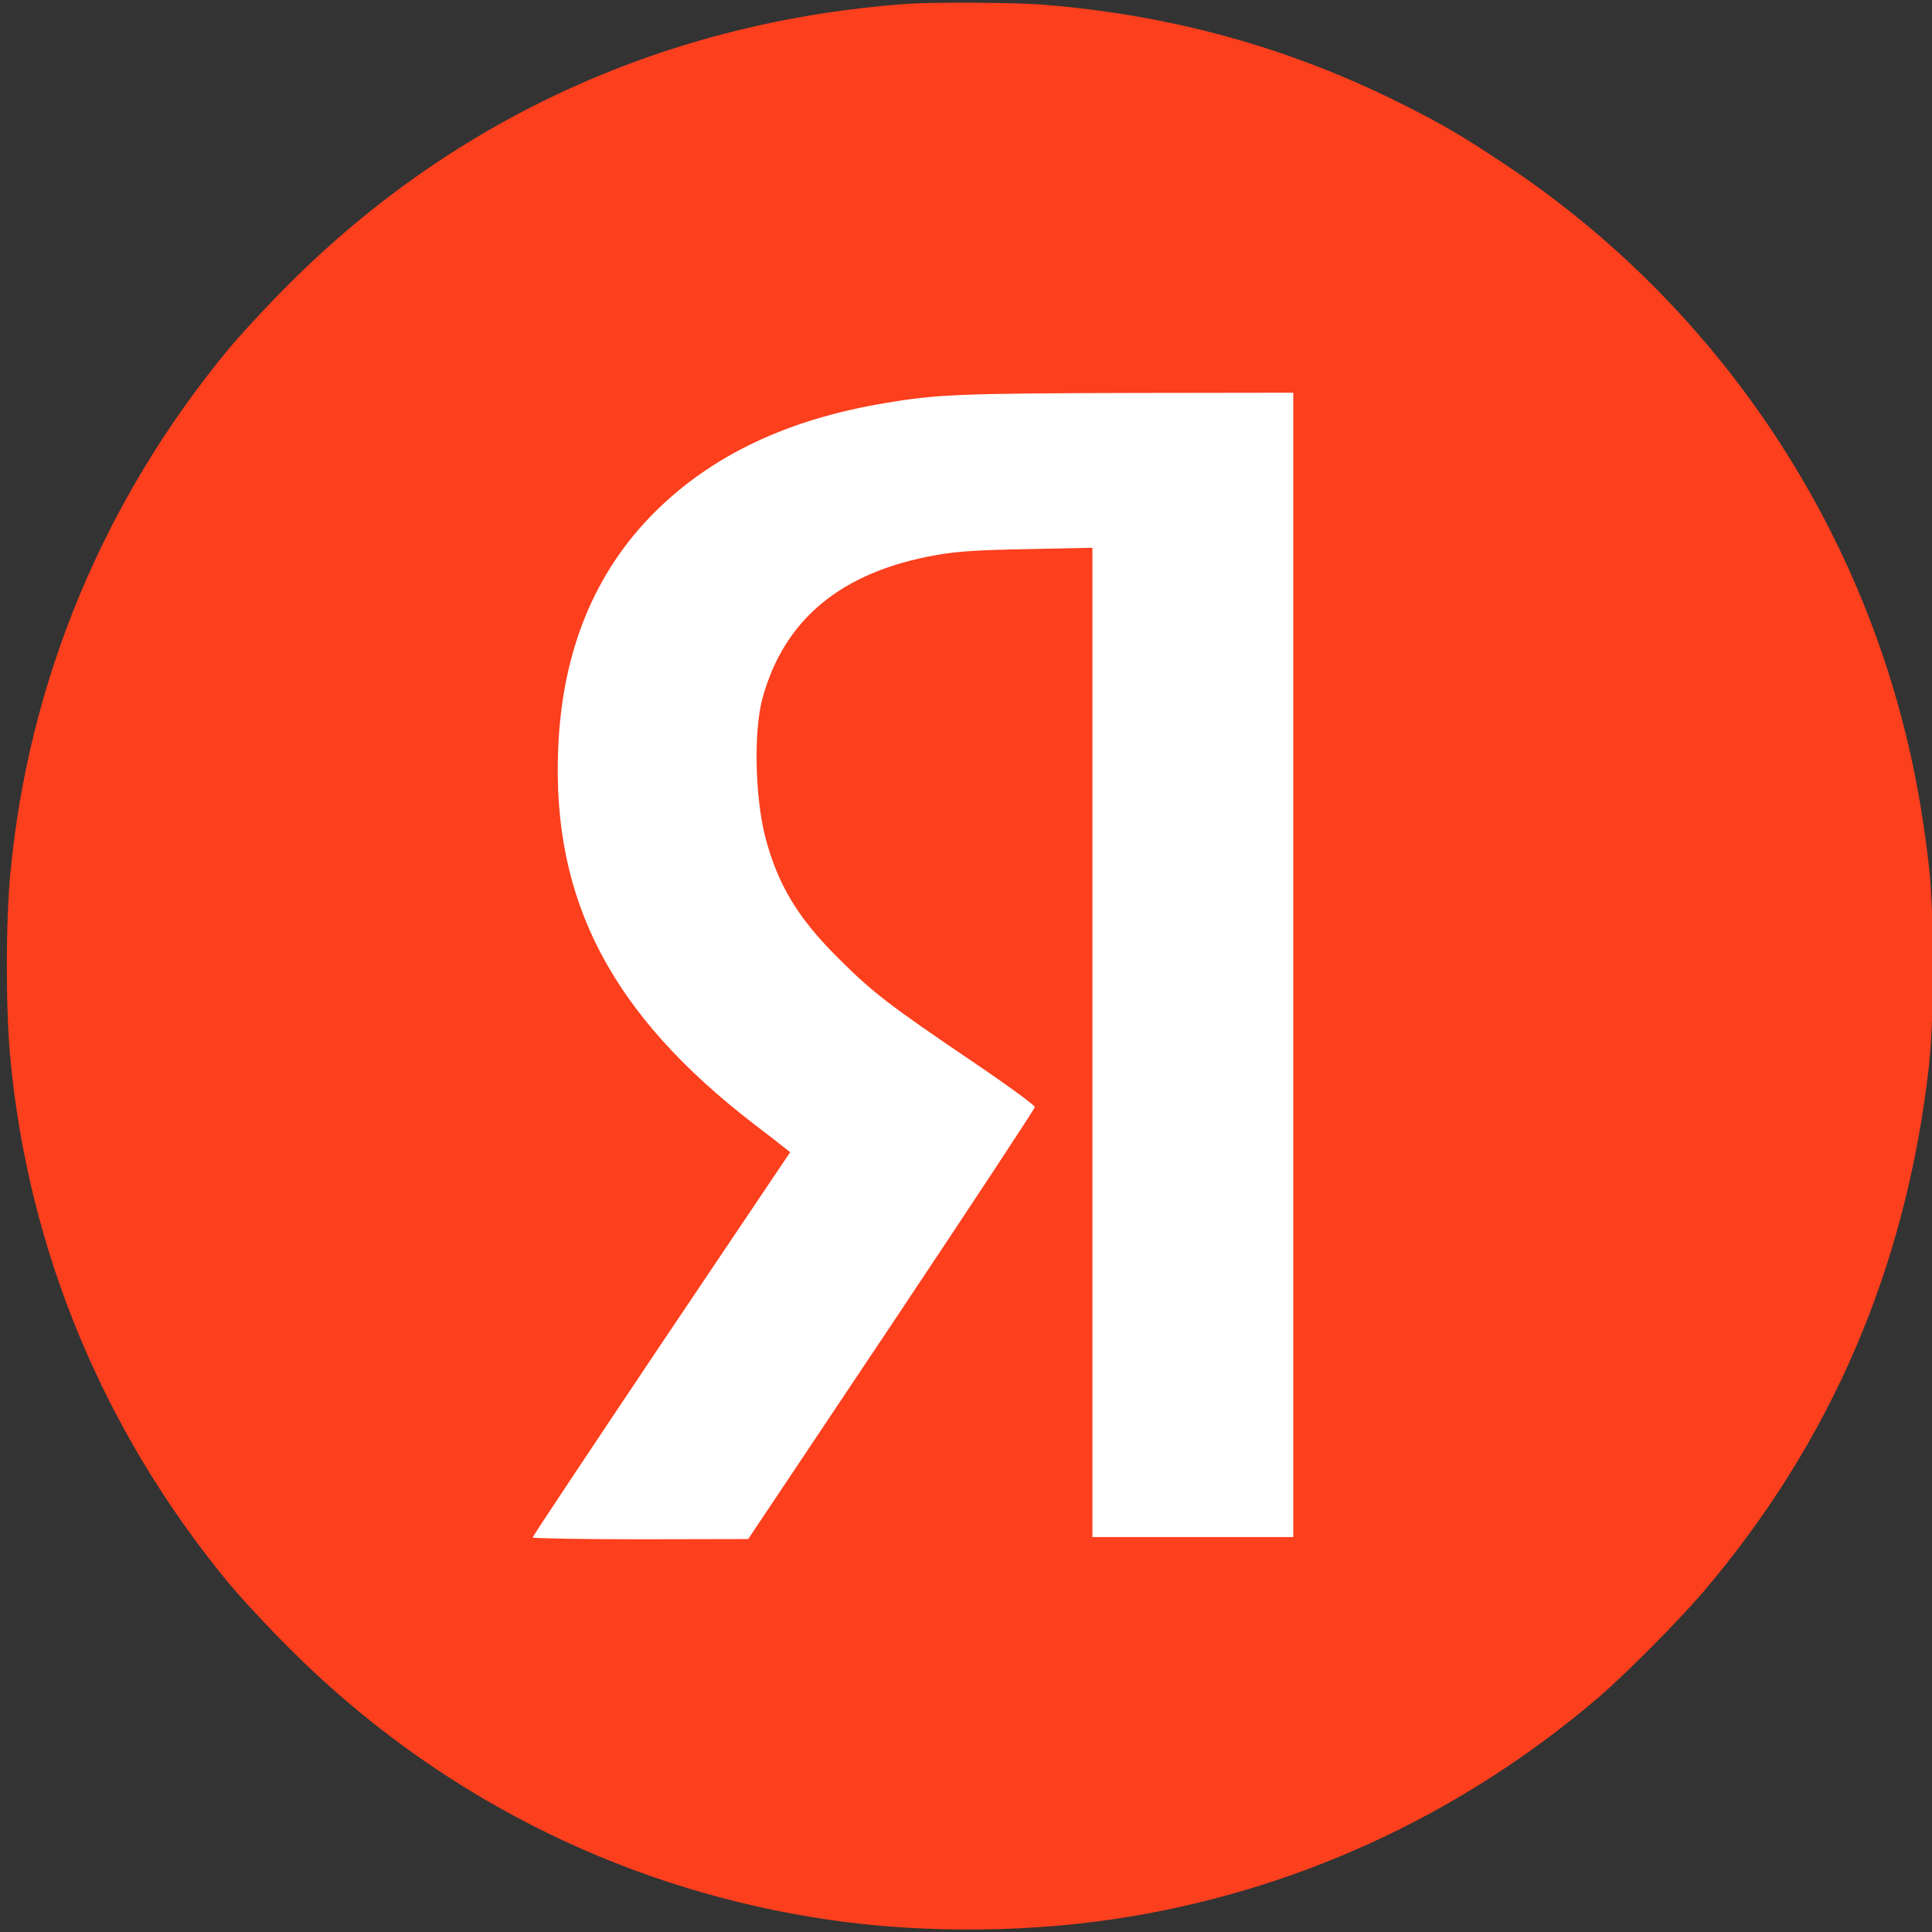
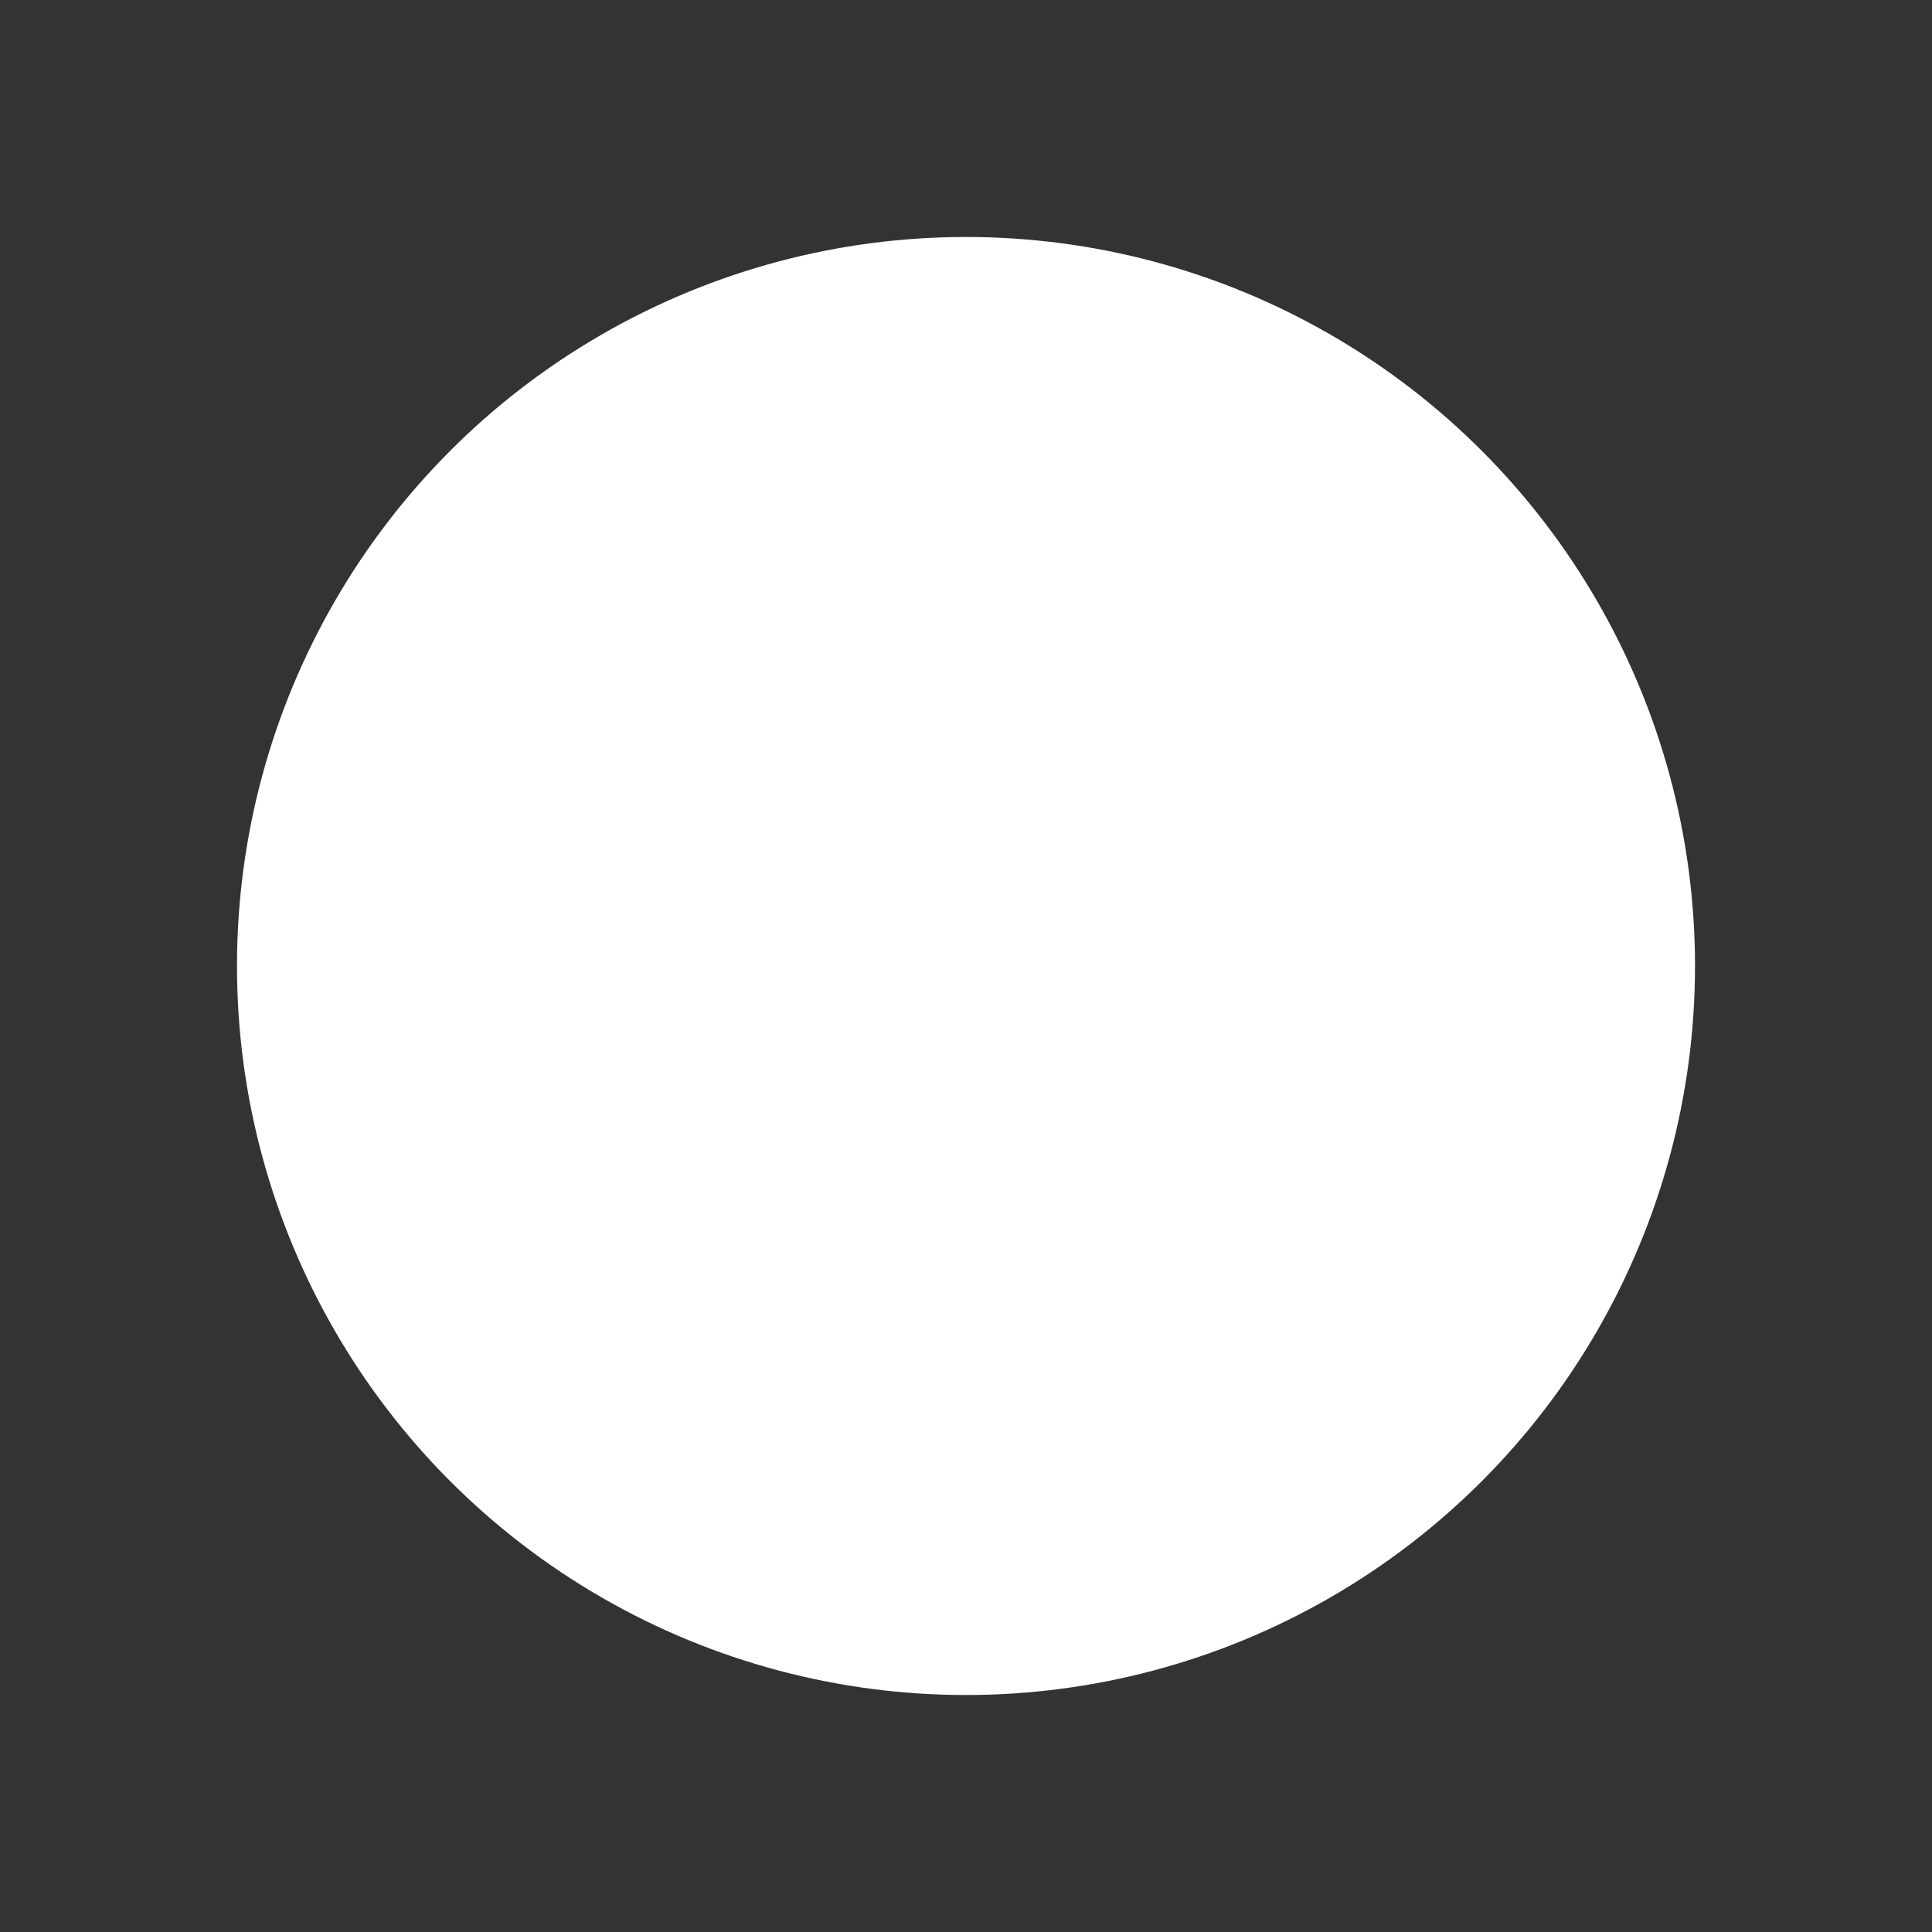
<svg xmlns="http://www.w3.org/2000/svg" width="856" height="856" viewBox="0 0 856 856" fill="none">
  <rect x="0" y="0" width="856" height="856" fill="#333333" stroke="none" />
  <g clip-path="url(#clip0_327_5)">
    <circle cx="428" cy="428" r="323" fill="white" />
-     <path d="M402 1.7C296.5 9.3 202.4 51.8 128.9 125C119.2 134.6 106.6 148.2 100.9 155.1C45.8 221.9 12.6 301.8 4.6 386.9C2.5 408.4 2.5 447.6 4.6 469.1C12.6 554.1 45.9 634.1 100.9 700.9C106.6 707.8 119.2 721.4 128.9 731C192.2 794.1 272.2 835.1 360.2 849.5C402 856.4 450.1 856.7 492.8 850.4C571.9 838.8 645.9 805.1 707.5 752.7C719.9 742.1 743.2 718.7 754.5 705.5C811.5 638.6 844.7 561.1 854.7 471.8C857 450.5 857 404.2 854.6 383.5C850.7 349.4 844.4 320.9 834.5 291.3C804.4 201.9 745 124.6 666.5 72.6C647.2 59.8 639 55 620.4 45.7C570.6 20.8 518 6.4 461.1 2C448.8 1.1 413 0.9 402 1.7ZM573 427.5V681H528.5H484V461.9V242.7L455.3 243.3C432.7 243.7 424 244.3 415 245.9C372.8 253.3 347.4 274.3 337.8 309.5C333.9 324 334.5 352.7 339 370.6C344.5 391.8 353.5 406.9 371.9 425C386.6 439.7 394.2 445.5 431.1 470.5C446.2 480.7 458.5 489.7 458.5 490.5C458.5 491.2 429.9 534.6 395 586.9L331.5 681.9L283.8 682C257.5 682 236 681.6 236 681.2C236 680.7 261.7 642.1 293 595.4L350.1 510.5L347.3 508.3C345.8 507.1 339.8 502.4 334 498C270.9 449.4 244.6 399.1 247.3 332C249 288.7 263.3 253.7 290 227C315.4 201.7 348.9 185.8 392.1 178.6C415.1 174.7 425.2 174.3 502.3 174.1L573 174V427.5Z" fill="#FC3F1D" />
  </g>
  <defs>
    <clipPath id="clip0_327_5">
      <rect width="856" height="856" fill="white" />
    </clipPath>
  </defs>
</svg>